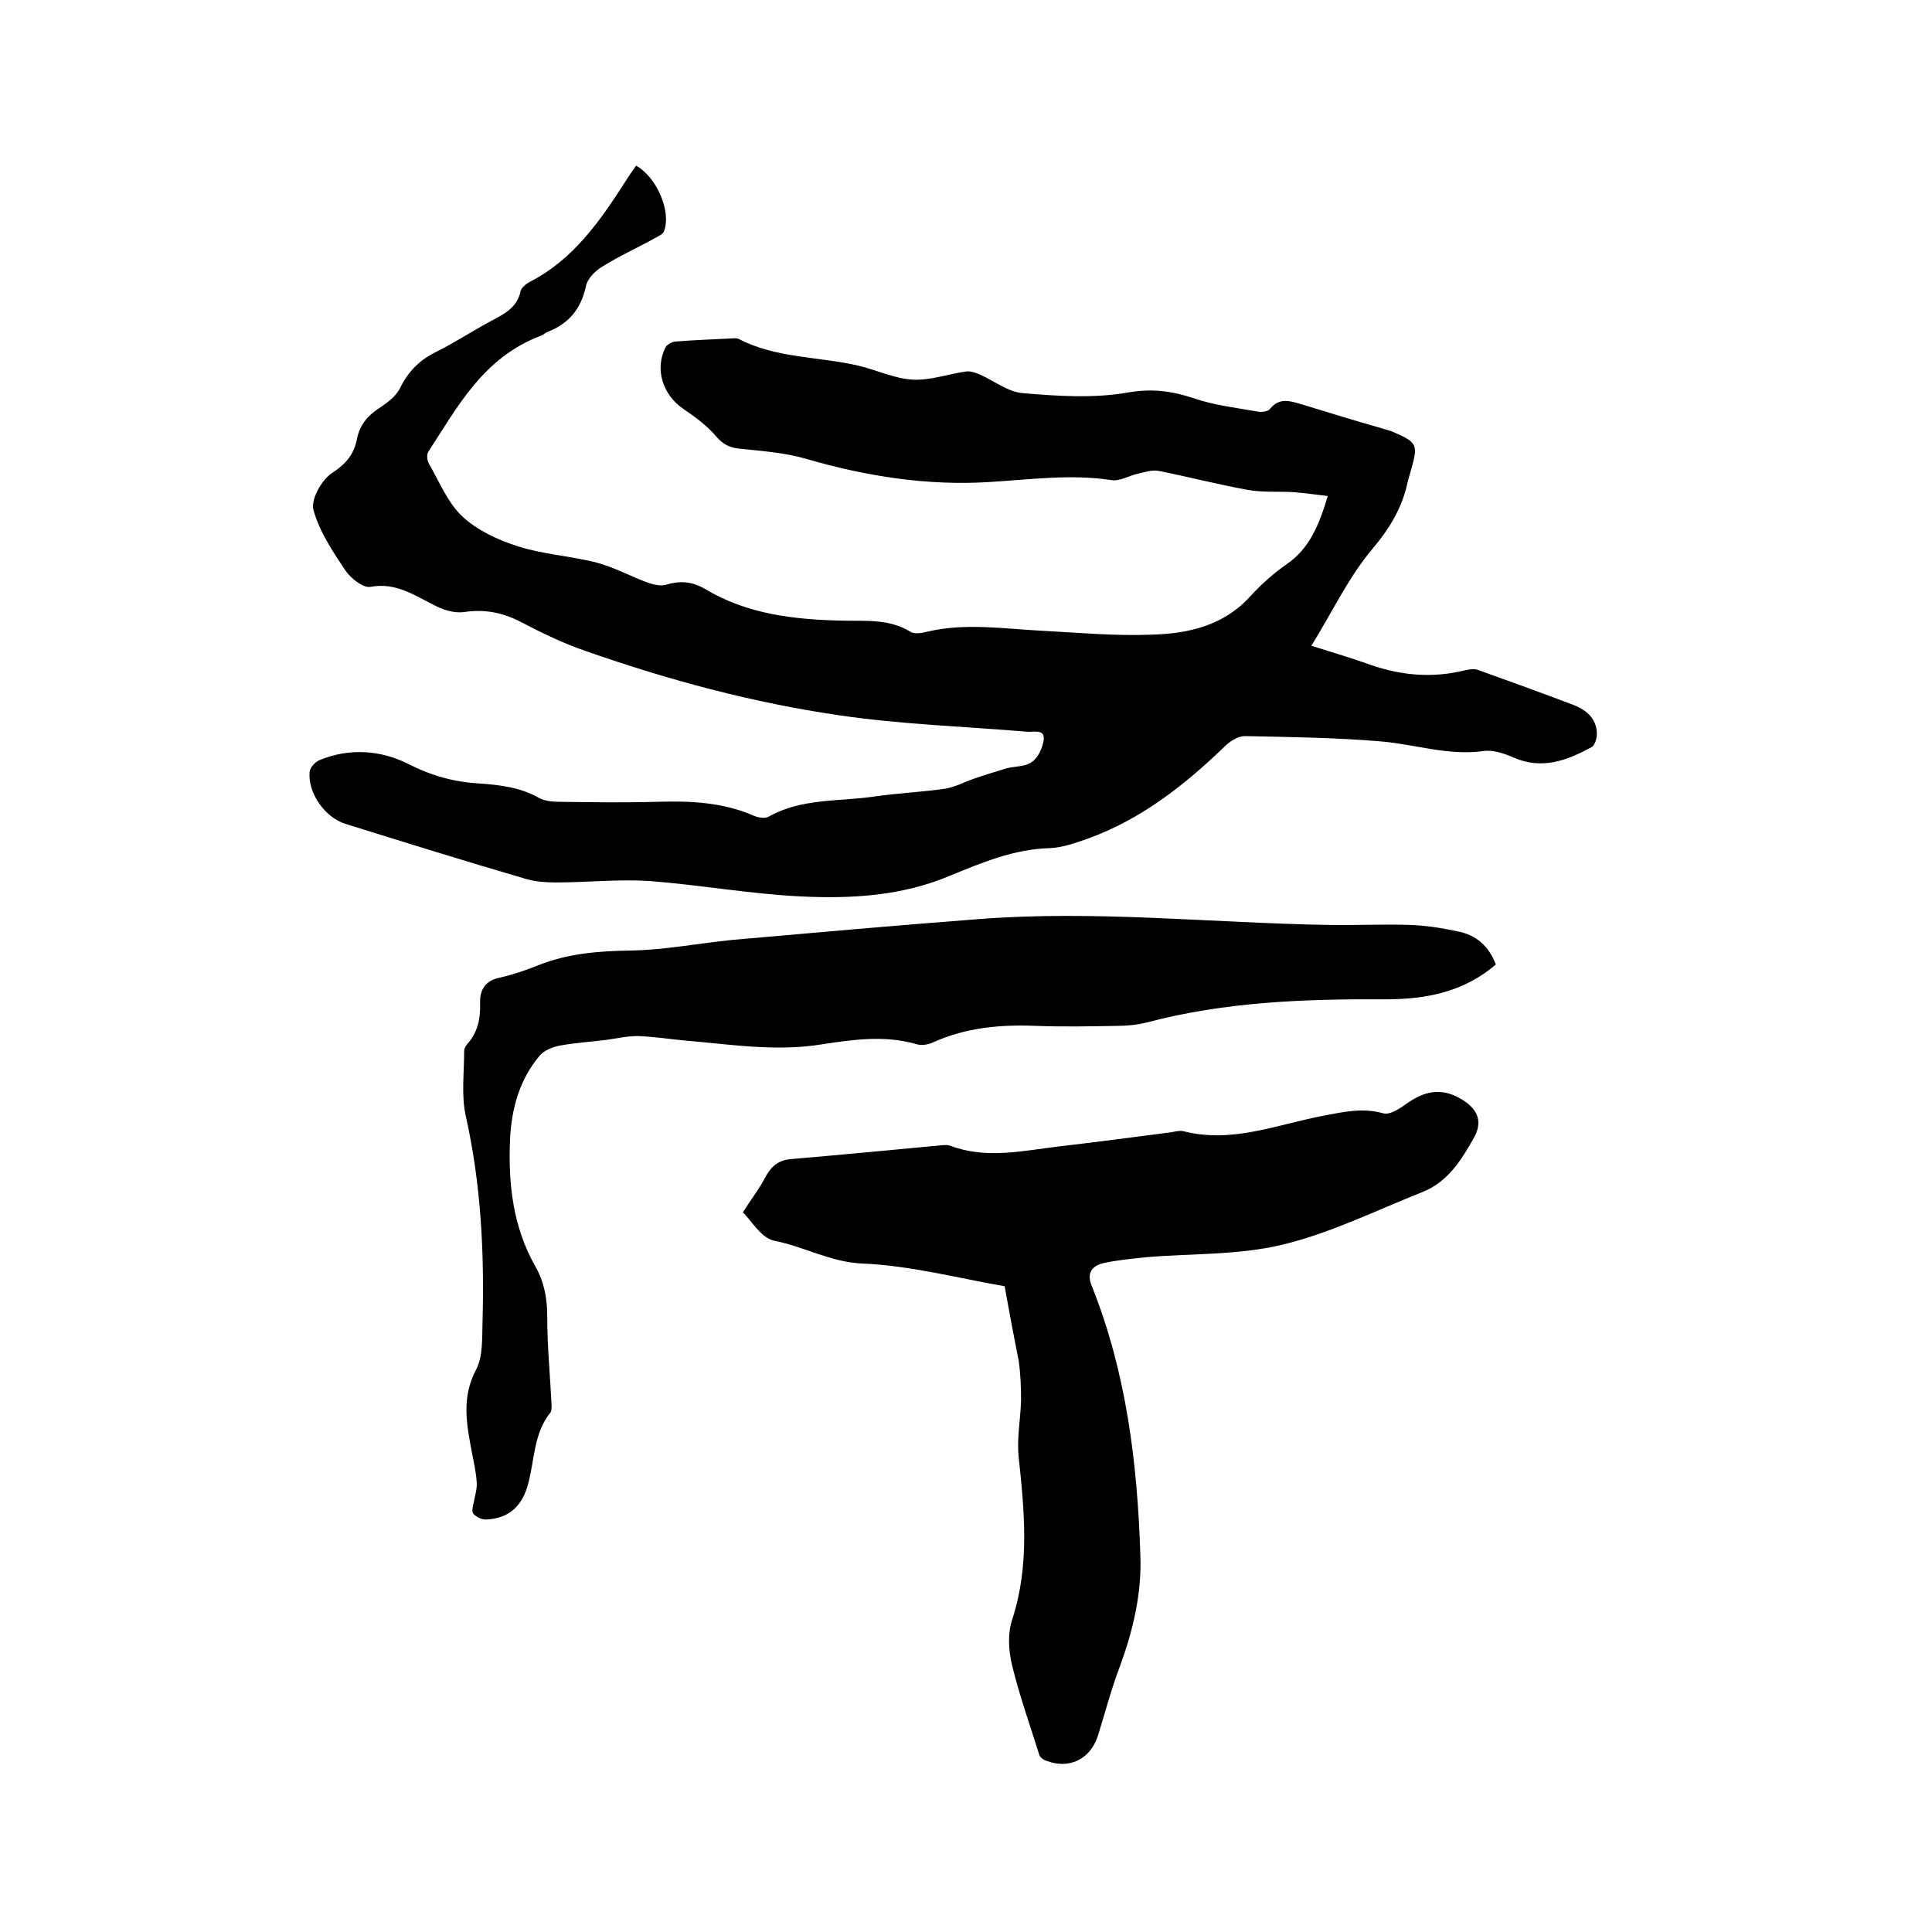
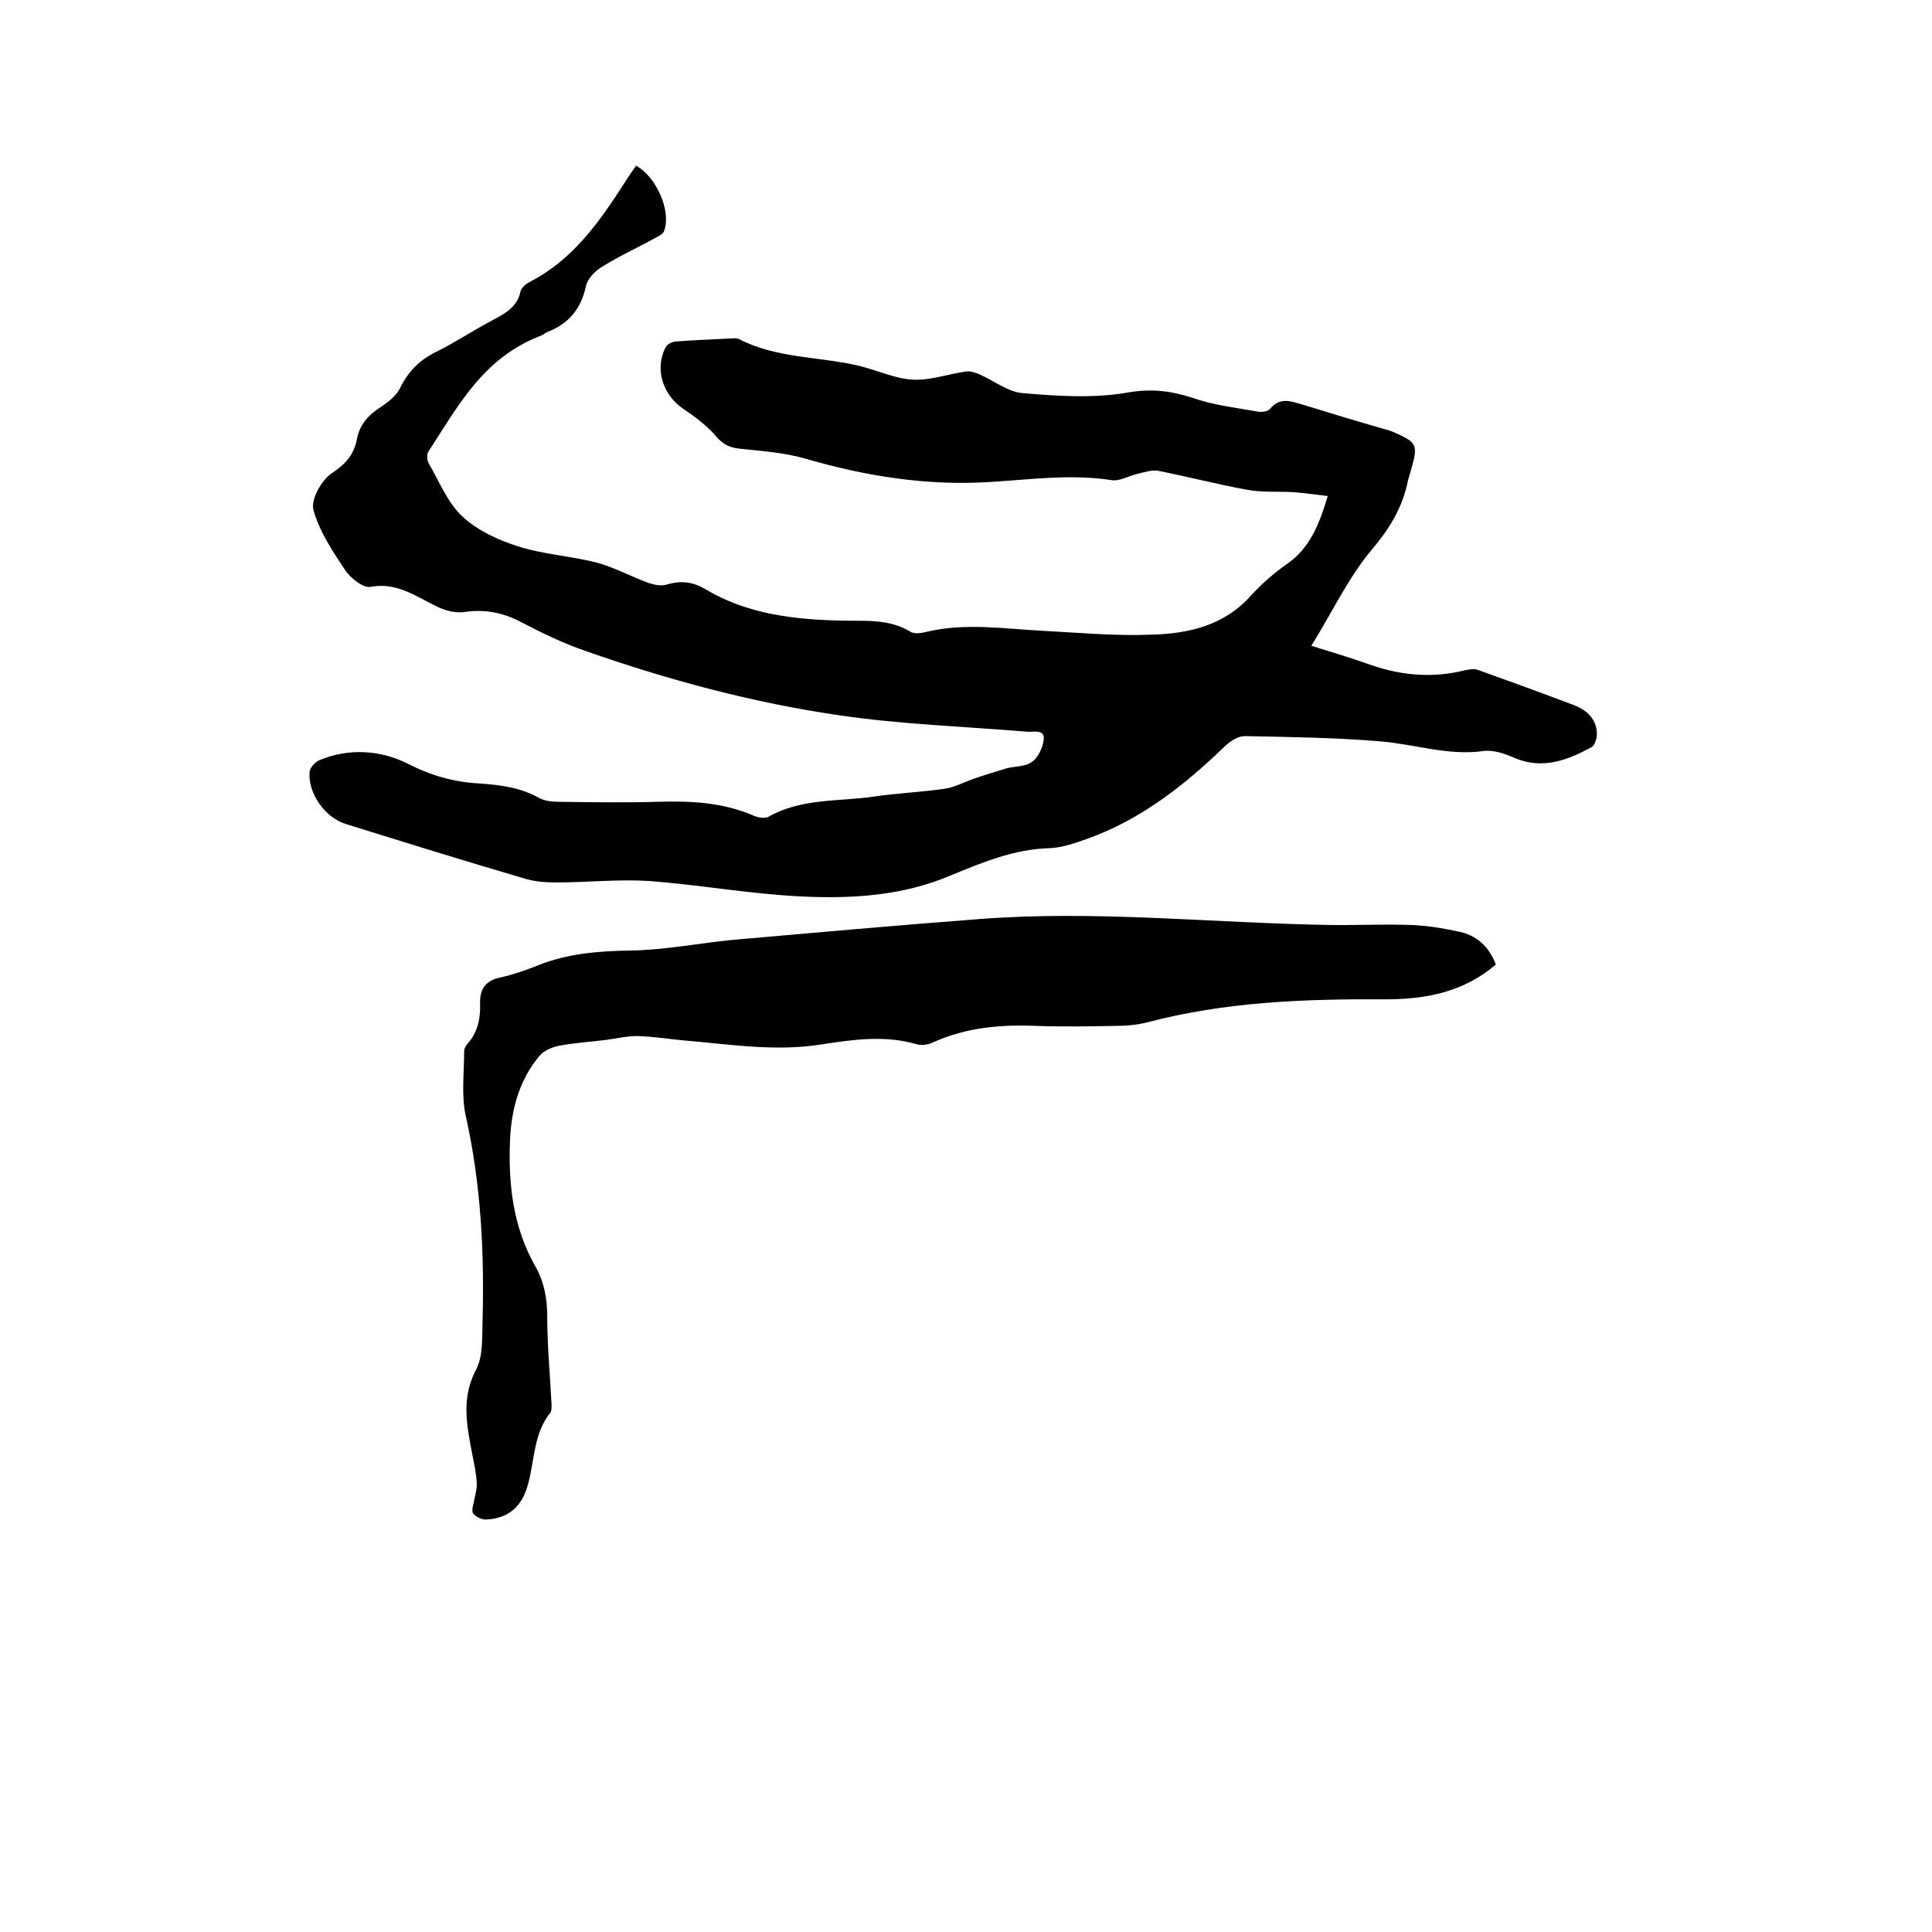
<svg xmlns="http://www.w3.org/2000/svg" enable-background="new 0 0 400 400" viewBox="0 0 400 400">
  <path d="m274.9 102.7c-2.4-.3-4.7-.6-7-.8-3.2-.2-6.5.1-9.7-.5-6.1-1.1-12.2-2.7-18.3-3.9-1.4-.3-3 .3-4.4.6-1.8.4-3.7 1.6-5.4 1.3-8.5-1.3-16.9-.1-25.3.4-12.9.8-25.5-1.2-37.9-4.8-4.4-1.3-9.1-1.6-13.7-2.1-2-.2-3.4-.8-4.8-2.4-1.9-2.3-4.5-4.2-7-5.9-4.2-2.9-5.9-8.2-3.6-12.7.3-.6 1.4-1.2 2.2-1.2 3.6-.3 7.2-.4 10.8-.6.7 0 1.6-.2 2.2.1 7.7 4 16.5 3.6 24.7 5.5 3.8.9 7.5 2.7 11.3 2.9 3.6.2 7.4-1.2 11.1-1.7.9-.1 2 .3 2.9.7 2.9 1.3 5.8 3.6 8.8 3.8 7.1.6 14.5 1.1 21.5-.1 5-.9 9.1-.4 13.7 1.1 4.3 1.5 8.8 2 13.3 2.8.8.2 2.2 0 2.6-.5 2.1-2.6 4.4-1.6 6.9-.9 5.5 1.7 11.1 3.4 16.7 5 .7.2 1.4.4 2.1.7 4.8 2.1 5 2.6 3.6 7.6-.2.8-.5 1.6-.7 2.4-1.1 5.5-3.7 9.8-7.4 14.2-4.9 5.8-8.2 12.9-12.6 20 4.5 1.4 8.5 2.6 12.4 4 6.4 2.2 12.8 2.7 19.3 1.1.9-.2 2-.4 2.8-.1 6.7 2.4 13.3 4.8 19.9 7.3 2.8 1.1 4.9 3.1 4.7 6.4-.1.8-.5 2-1.1 2.3-5 2.7-10.1 4.7-16 2.2-2-.9-4.4-1.7-6.4-1.4-7.3 1-14.1-1.4-21.2-2-9.4-.8-18.8-.9-28.2-1.1-1.4 0-3.1 1.1-4.2 2.2-8.3 8-17.2 15-28.2 19-2.6.9-5.3 1.9-8 2-7.4.2-14 3-20.6 5.7-9.9 4.2-20.4 4.8-30.8 4.3-10.5-.5-21-2.4-31.5-3.2-6.4-.4-12.9.3-19.3.3-2.3 0-4.7-.2-6.8-.9-12.3-3.6-24.5-7.4-36.7-11.2-4.3-1.3-7.9-6.4-7.5-10.8.1-.9 1.1-2 2-2.4 6.2-2.6 12.8-2.1 18.5.8 4.7 2.4 9.4 3.7 14.5 4 4.4.3 8.6.8 12.5 3 1.1.6 2.6.8 4 .8 6.9.1 13.8.2 20.6 0s13.5.1 19.9 2.9c.9.4 2.3.6 3 .2 6.9-3.9 14.6-3.1 22-4.2 4.8-.7 9.7-.9 14.5-1.6 2-.3 3.9-1.3 5.8-2 2.3-.8 4.6-1.5 6.9-2.2 1.8-.5 4-.3 5.4-1.4 1.3-.9 2.2-3 2.4-4.6.2-2.2-2.1-1.5-3.4-1.6-13-1.1-26-1.5-38.9-3.4-17.9-2.6-35.4-7.3-52.5-13.3-4.7-1.6-9.2-3.8-13.6-6.1-3.7-1.9-7.4-2.6-11.5-2-1.9.3-4.1-.3-5.9-1.2-4.3-2.1-8.2-5-13.6-4-1.5.3-4.1-1.8-5.2-3.4-2.6-3.9-5.4-8.1-6.6-12.5-.6-2.2 1.7-6.3 3.9-7.7 2.9-1.9 4.5-3.9 5.1-7s2.4-5 4.9-6.6c1.5-1 3.2-2.3 4-3.9 1.7-3.5 4.1-5.9 7.6-7.6 3.8-1.9 7.3-4.2 11-6.2 2.8-1.5 5.7-2.8 6.4-6.4.2-.7 1.2-1.5 2-1.9 8.9-4.6 14.4-12.5 19.6-20.6.7-1.1 1.5-2.3 2.3-3.4 4.3 2.4 7.3 9.5 5.8 13.5-.2.7-1.2 1.1-1.9 1.5-3.6 2-7.4 3.7-10.9 5.9-1.5.9-3.1 2.5-3.4 4.1-1 4.6-3.5 7.7-7.9 9.4-.5.2-.9.6-1.4.8-11.9 4.5-17.2 14.6-23.3 24-.4.6-.3 1.8.1 2.5 2.2 3.8 3.9 8.1 6.9 10.9 3.1 2.9 7.4 4.9 11.5 6.2 5.3 1.7 11 2 16.4 3.4 3.7 1 7.1 2.9 10.7 4.2 1.2.4 2.7.7 3.8.3 2.8-.8 5.2-.6 7.8.9 8.8 5.3 18.6 6.4 28.7 6.6 4.7.1 9.5-.4 13.9 2.3.8.5 2.3.3 3.4 0 8-1.9 16-.6 24-.2 7.5.4 15 1.1 22.5.8 7.7-.2 15.1-1.9 20.6-8.1 2.2-2.4 4.7-4.6 7.4-6.5 4.7-3.2 6.7-8.1 8.5-14.1z" />
-   <path d="m208 266.3c-9.8-1.7-19.6-4.3-29.5-4.7-6.6-.3-12-3.5-18.1-4.7-2.8-.5-4.9-4.3-6.6-5.9 1.7-2.7 3.3-4.7 4.5-7s2.6-3.7 5.2-4c10.5-.9 21.1-1.9 31.6-2.9.5 0 1.1-.1 1.6.1 7.4 2.8 14.8 1.1 22.2.2 7.7-.9 15.3-1.9 23-2.9 1-.1 2.2-.5 3.1-.3 10.1 2.6 19.4-1.4 29-3.2 4.2-.8 8.1-1.7 12.4-.5 1.4.4 3.6-1.1 5.1-2.2 4.1-2.8 7.6-3 11.6-.4 3 2 3.8 4.5 2.1 7.6-2.6 4.6-5.4 9.2-10.7 11.3-9.6 3.8-19 8.5-29 10.9-9.1 2.2-18.9 1.8-28.3 2.6-2.9.3-5.9.6-8.7 1.2-2.5.6-3.6 2.1-2.4 4.9 7.1 17.8 9.4 36.6 10 55.6.3 7.9-1.5 15.5-4.2 22.9-1.8 4.7-3.1 9.7-4.6 14.5-1.6 4.9-6 7-10.8 5.1-.6-.2-1.3-.8-1.4-1.4-1.9-6.1-4.1-12.2-5.6-18.5-.7-3-.9-6.5.1-9.4 3.6-11.1 2.5-22.3 1.3-33.6-.4-3.8.4-7.8.5-11.7 0-2.7-.1-5.5-.5-8.2-1-5-2-10.3-2.9-15.4z" />
  <path d="m309.7 199.7c-6.7 5.7-14.4 7.2-22.9 7.2-16.6-.1-33.2.5-49.4 4.8-2 .5-4.2.7-6.3.7-5.5.1-11 .2-16.5 0-7.4-.3-14.5.3-21.4 3.4-1 .5-2.4.7-3.4.4-6.5-1.9-13-1-19.5 0-9.7 1.6-19.2 0-28.8-.8-3.2-.3-6.3-.8-9.5-.9-2.2 0-4.3.5-6.5.8-3.2.4-6.5.6-9.7 1.2-1.5.3-3.2 1-4.1 2.1-4.2 5-5.8 11-6.1 17.3-.4 9.2.6 18.2 5.3 26.4 1.8 3.2 2.4 6.6 2.4 10.3 0 6.1.6 12.2.9 18.3 0 .5 0 1.1-.2 1.5-3.5 4.3-3.3 9.7-4.6 14.6-1.2 4.8-4 7.4-8.8 7.6-.9 0-2-.5-2.6-1.2-.4-.5-.1-1.6.1-2.4.2-1.3.7-2.7.6-4-.1-2.1-.6-4.2-1-6.3-1.1-5.8-2.2-11.4.9-17.2 1.4-2.7 1.2-6.4 1.3-9.7.4-14.4-.3-28.7-3.5-42.9-.9-4.2-.3-8.8-.3-13.3 0-.5.3-1 .6-1.4 2.2-2.4 2.8-5.3 2.7-8.5-.1-2.8 1.1-4.7 4.1-5.3 2.7-.6 5.3-1.5 7.8-2.5 6.2-2.5 12.6-3 19.2-3.1 7-.1 14.1-1.5 21.1-2.2 17-1.5 33.9-3 50.9-4.3 24.2-1.9 48.4.8 72.6 1.2 5.6.1 11.2-.2 16.8 0 3.2.1 6.5.6 9.7 1.3 4.1.7 6.7 3.2 8.1 6.9z" />
</svg>